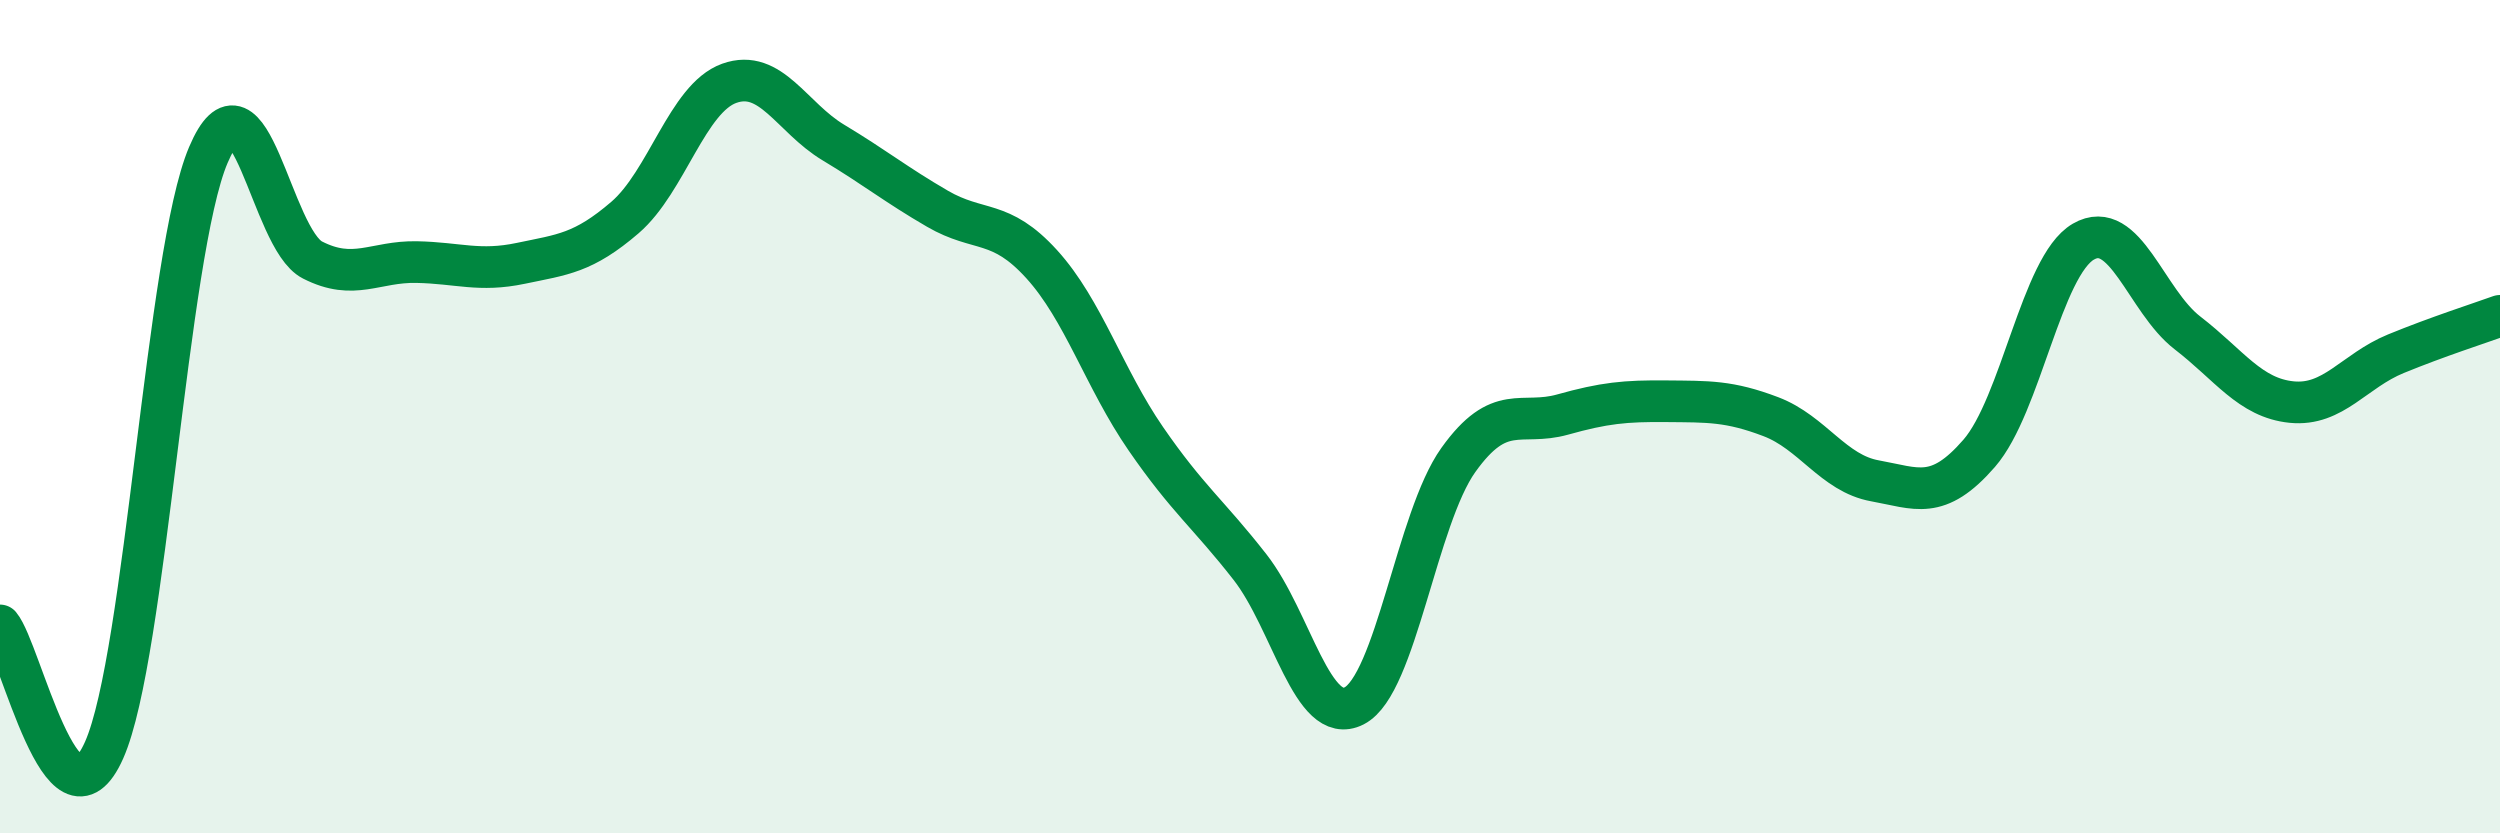
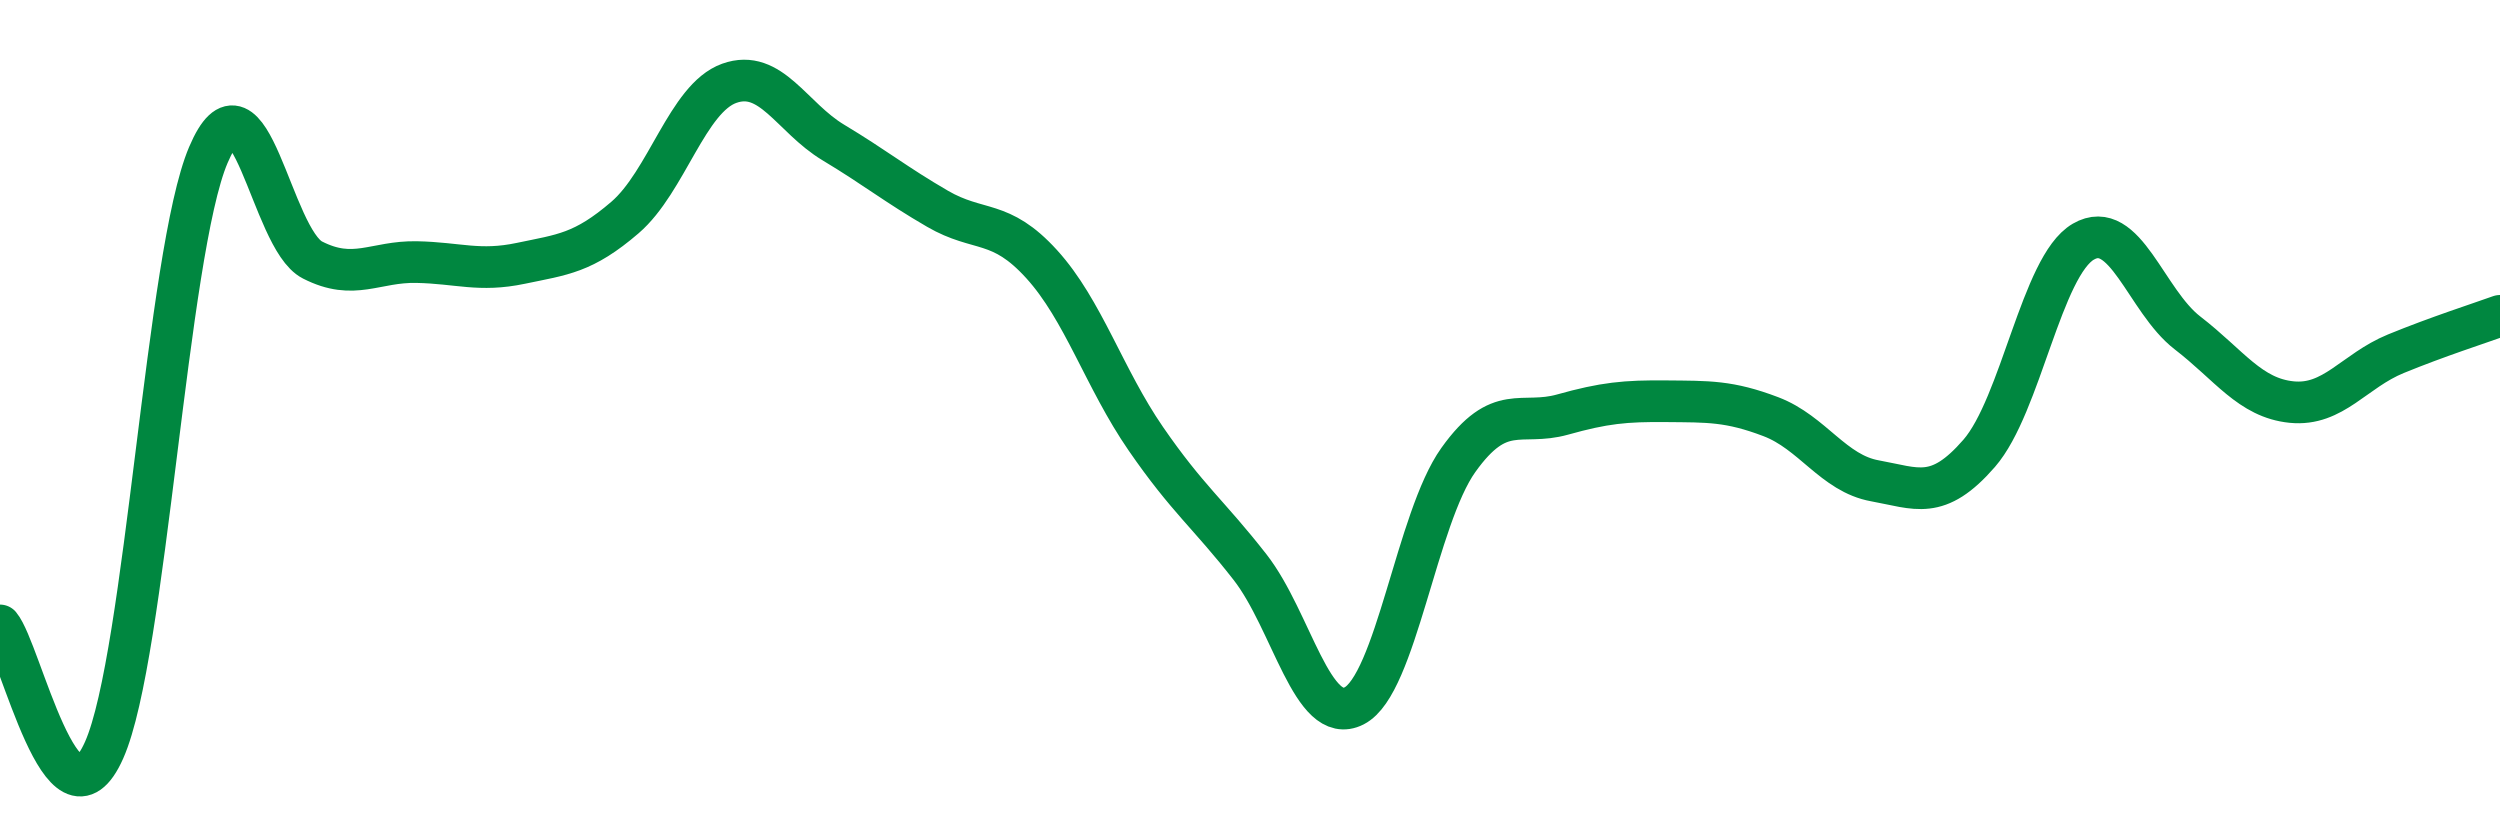
<svg xmlns="http://www.w3.org/2000/svg" width="60" height="20" viewBox="0 0 60 20">
-   <path d="M 0,15.01 C 0.5,15.61 1.5,20.26 2.5,18 C 3.5,15.74 4,6.07 5,3.72 C 6,1.37 6.5,5.73 7.5,6.24 C 8.5,6.75 9,6.27 10,6.29 C 11,6.31 11.5,6.53 12.5,6.32 C 13.5,6.11 14,6.08 15,5.22 C 16,4.36 16.5,2.36 17.5,2 C 18.5,1.64 19,2.82 20,3.42 C 21,4.02 21.5,4.43 22.5,5.01 C 23.5,5.59 24,5.24 25,6.34 C 26,7.44 26.5,9.08 27.5,10.53 C 28.5,11.98 29,12.33 30,13.61 C 31,14.89 31.5,17.45 32.5,16.94 C 33.5,16.43 34,12.44 35,11.04 C 36,9.64 36.5,10.23 37.5,9.95 C 38.5,9.67 39,9.62 40,9.63 C 41,9.64 41.5,9.62 42.5,10 C 43.5,10.38 44,11.36 45,11.54 C 46,11.72 46.5,12.03 47.5,10.88 C 48.5,9.73 49,6.38 50,5.8 C 51,5.22 51.5,7.22 52.5,7.99 C 53.5,8.76 54,9.55 55,9.65 C 56,9.75 56.5,8.9 57.5,8.49 C 58.5,8.08 59.5,7.76 60,7.58L60 20L0 20Z" fill="#008740" opacity="0.1" stroke-linecap="round" stroke-linejoin="round" />
  <path d="M 0,15.01 C 0.5,15.61 1.5,20.26 2.5,18 C 3.5,15.74 4,6.07 5,3.72 C 6,1.37 6.5,5.73 7.5,6.24 C 8.5,6.75 9,6.27 10,6.29 C 11,6.31 11.5,6.53 12.5,6.32 C 13.5,6.11 14,6.08 15,5.22 C 16,4.36 16.5,2.36 17.5,2 C 18.5,1.64 19,2.82 20,3.42 C 21,4.02 21.5,4.43 22.5,5.01 C 23.5,5.59 24,5.24 25,6.34 C 26,7.44 26.5,9.08 27.5,10.53 C 28.5,11.98 29,12.33 30,13.61 C 31,14.89 31.5,17.45 32.5,16.94 C 33.5,16.43 34,12.44 35,11.04 C 36,9.64 36.5,10.23 37.5,9.95 C 38.5,9.67 39,9.62 40,9.63 C 41,9.64 41.5,9.62 42.5,10 C 43.5,10.38 44,11.36 45,11.54 C 46,11.72 46.5,12.03 47.5,10.88 C 48.5,9.73 49,6.38 50,5.8 C 51,5.22 51.5,7.22 52.5,7.99 C 53.5,8.76 54,9.55 55,9.65 C 56,9.75 56.5,8.9 57.5,8.49 C 58.5,8.08 59.5,7.76 60,7.58" stroke="#008740" stroke-width="1" fill="none" stroke-linecap="round" stroke-linejoin="round" />
</svg>